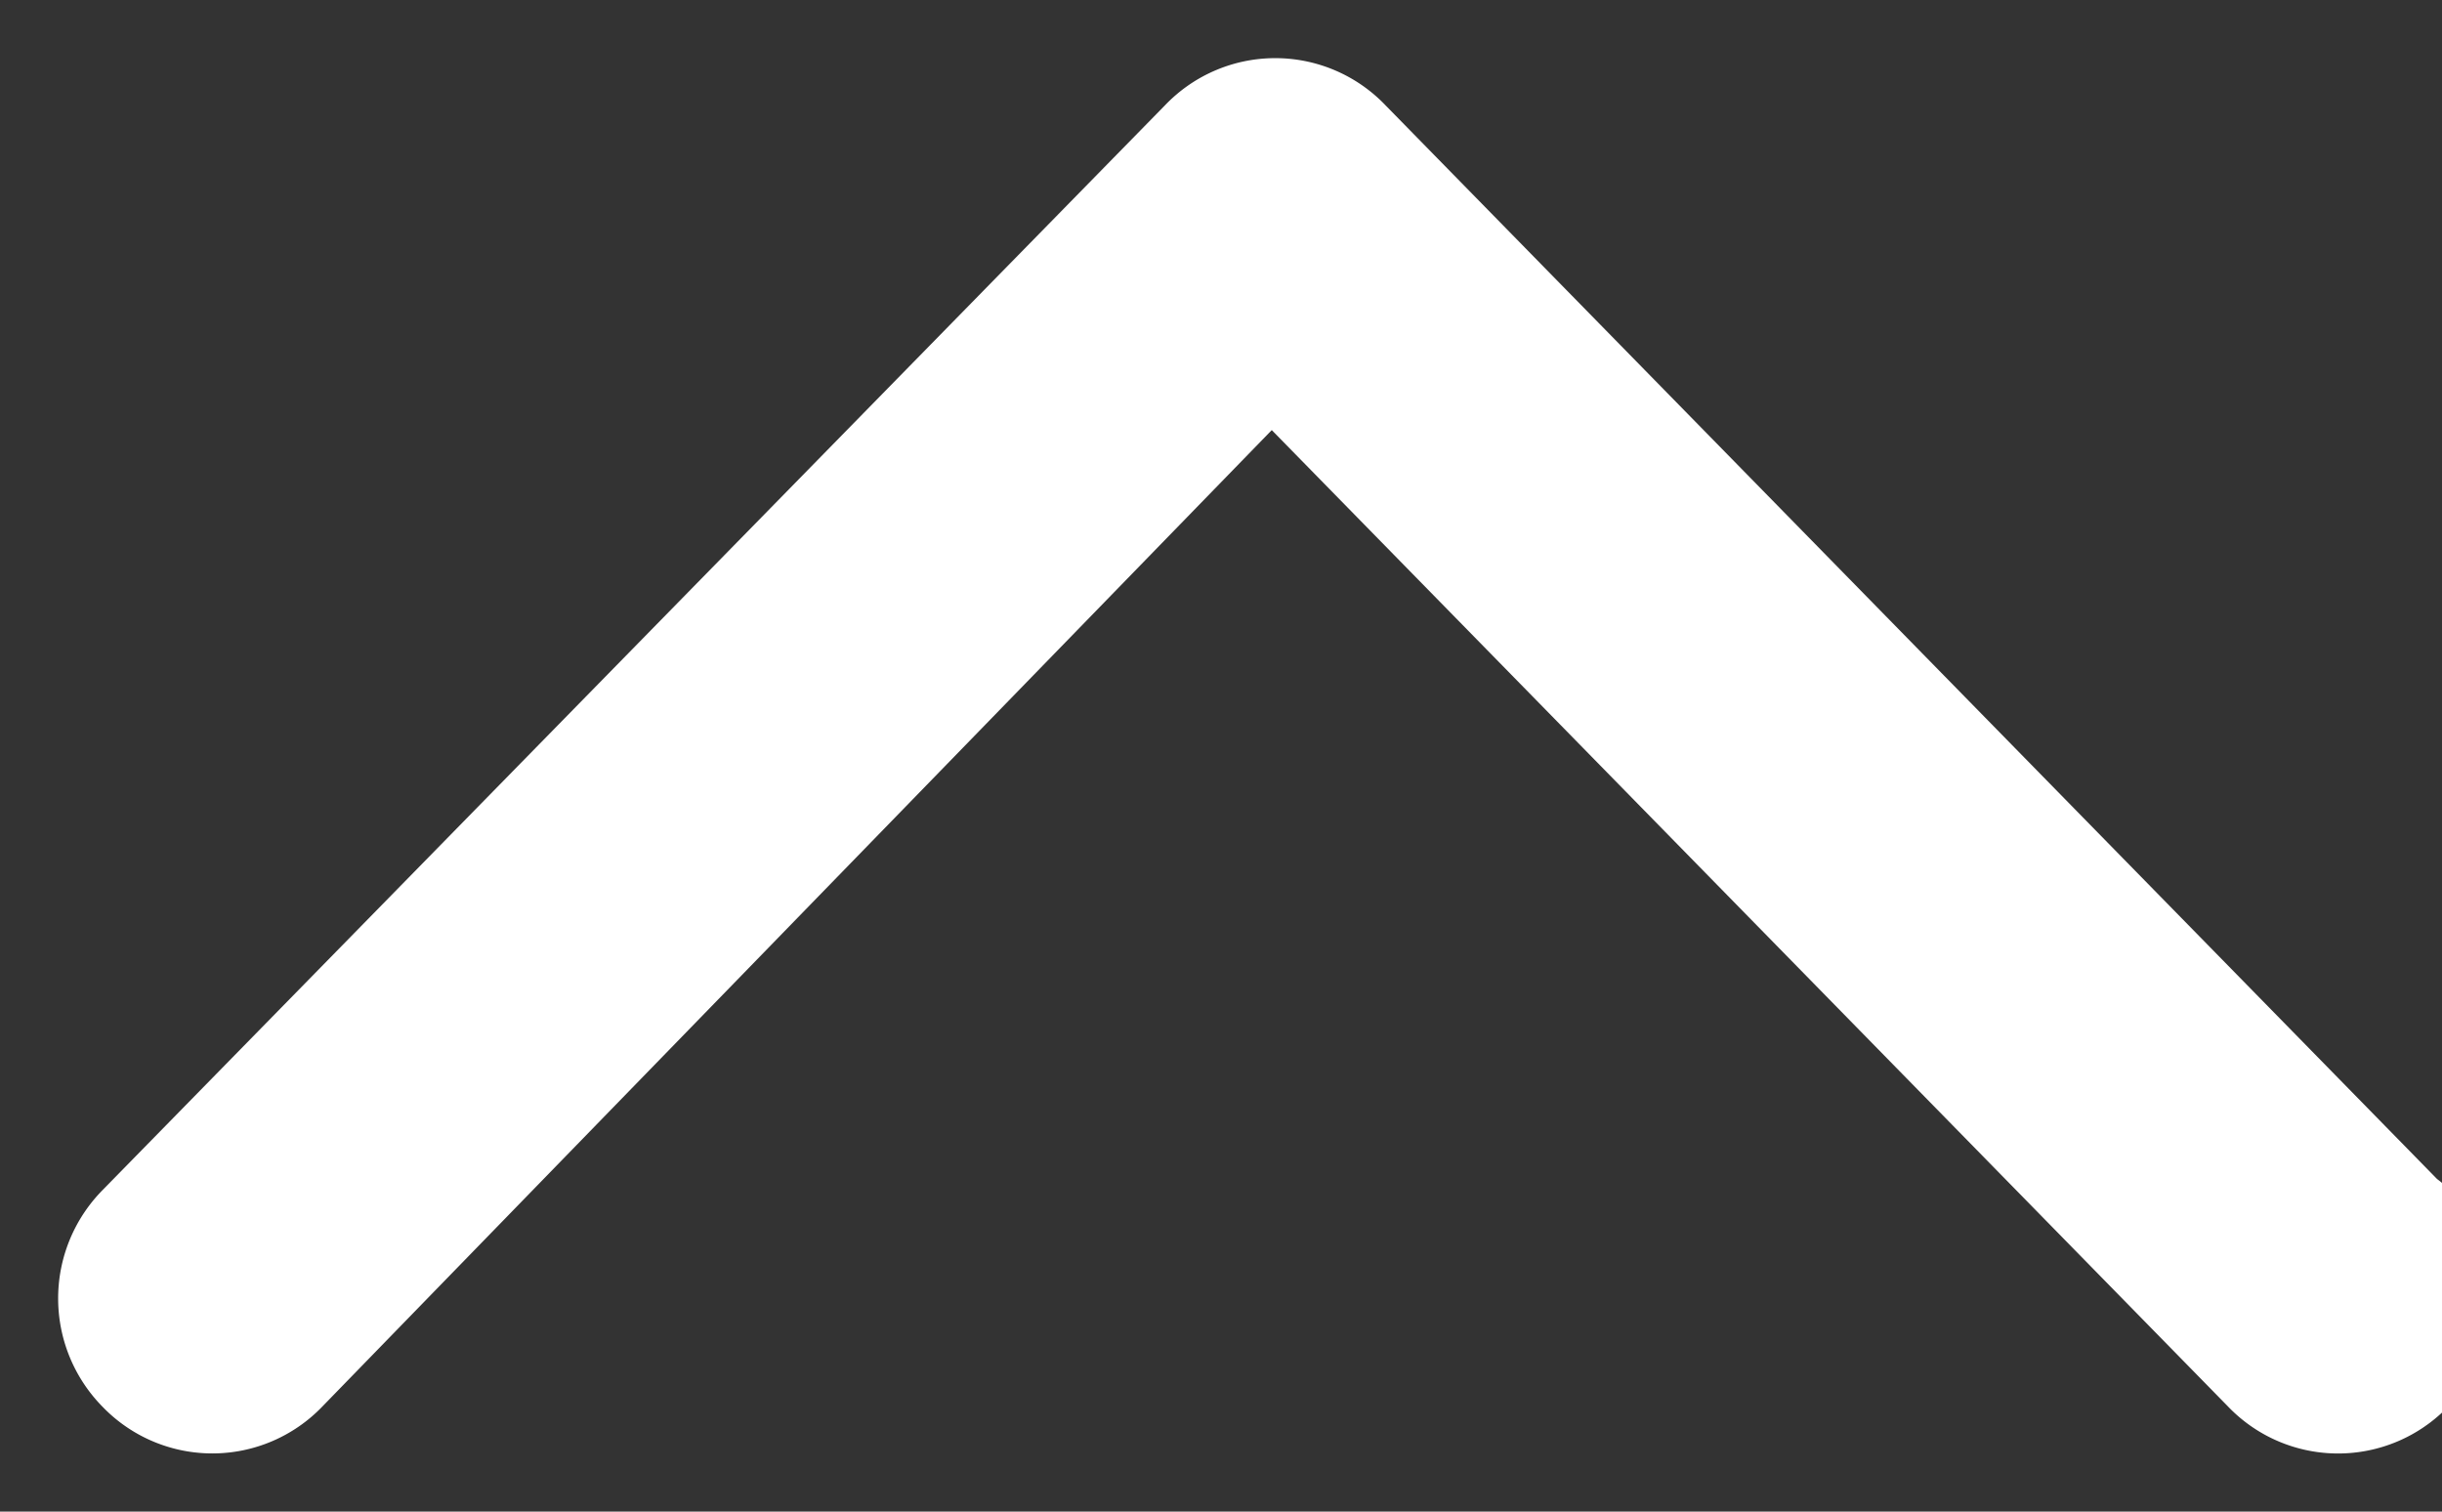
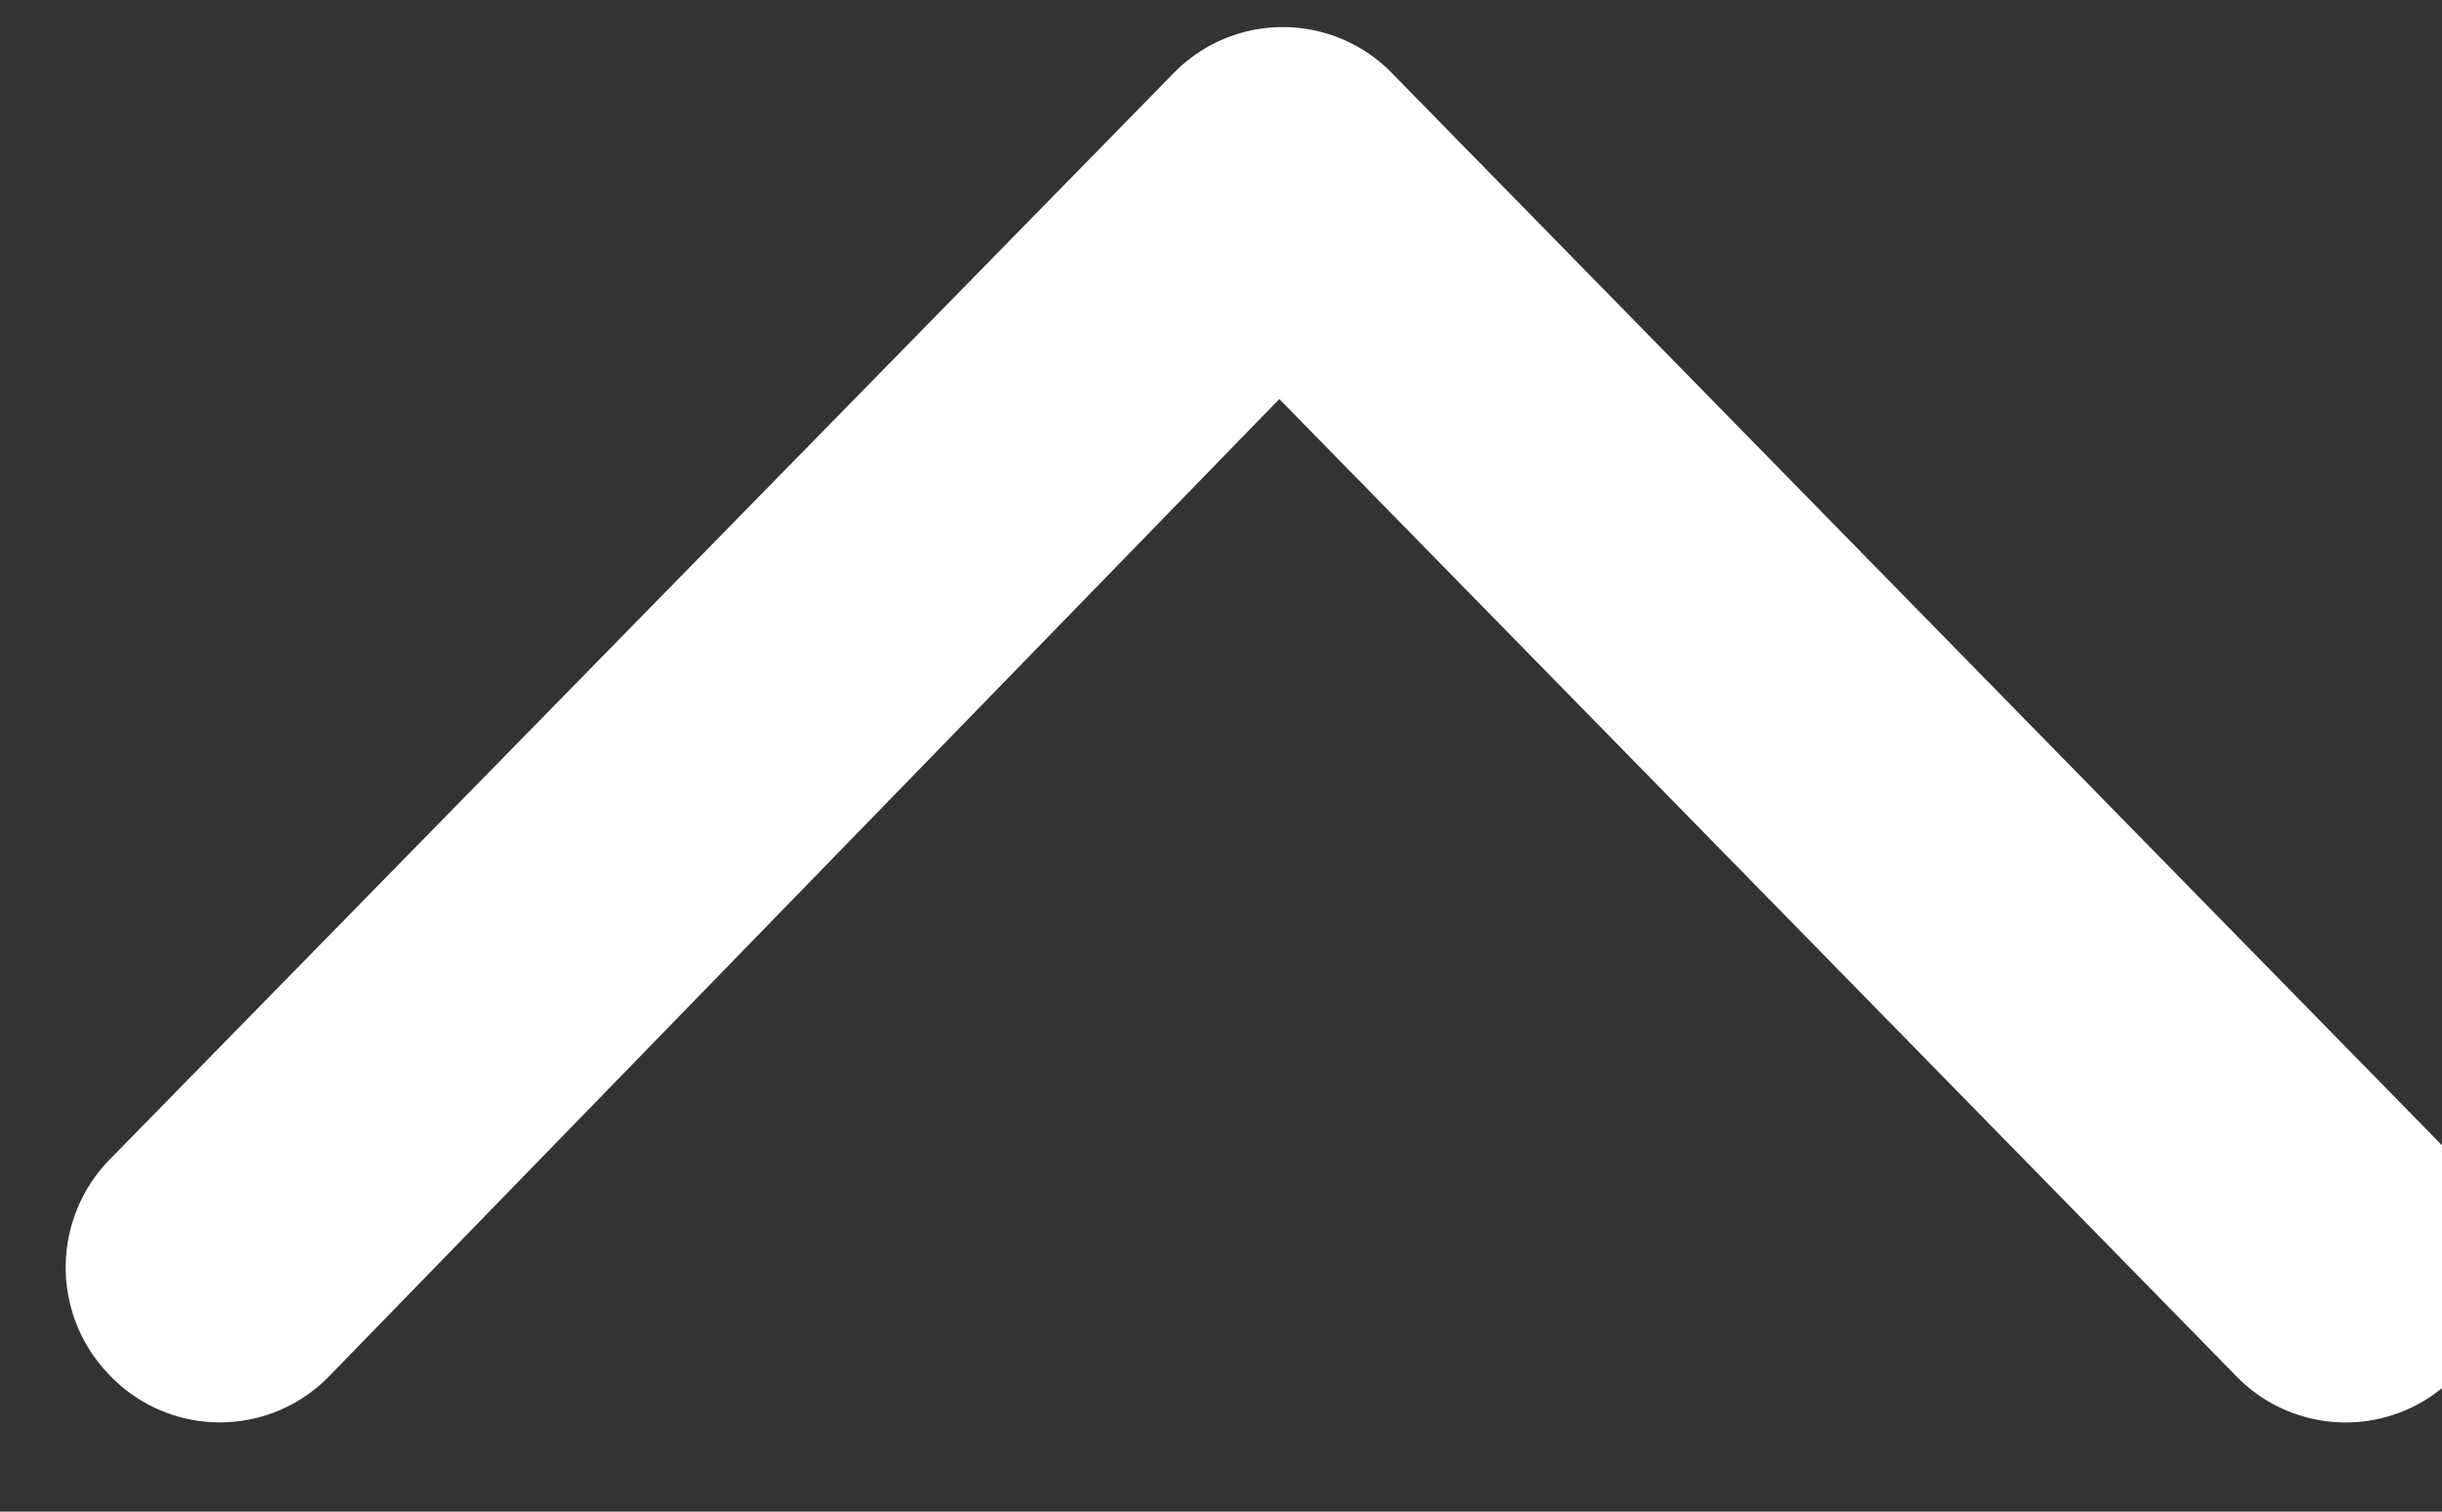
<svg xmlns="http://www.w3.org/2000/svg" width="21" height="13" fill="none">
  <rect width="100%" height="100%" fill="#333333" stroke="none" />
-   <path d="M20.4 11.133c0 .067 0 .2-.065.267a.311.311 0 01-.457 0l-8.944-9.133-8.88 9.133a.311.311 0 01-.456 0 .327.327 0 010-.467l9.14-9.333a.311.311 0 01.457 0l9.14 9.333c.065 0 .065.134.065.2z" fill="#fff" stroke="#fff" stroke-width="2" />
+   <path d="M20.4 11.133a.311.311 0 01-.457 0l-8.944-9.133-8.88 9.133a.311.311 0 01-.456 0 .327.327 0 010-.467l9.14-9.333a.311.311 0 01.457 0l9.14 9.333c.065 0 .065.134.065.2z" fill="#fff" stroke="#fff" stroke-width="2" />
</svg>